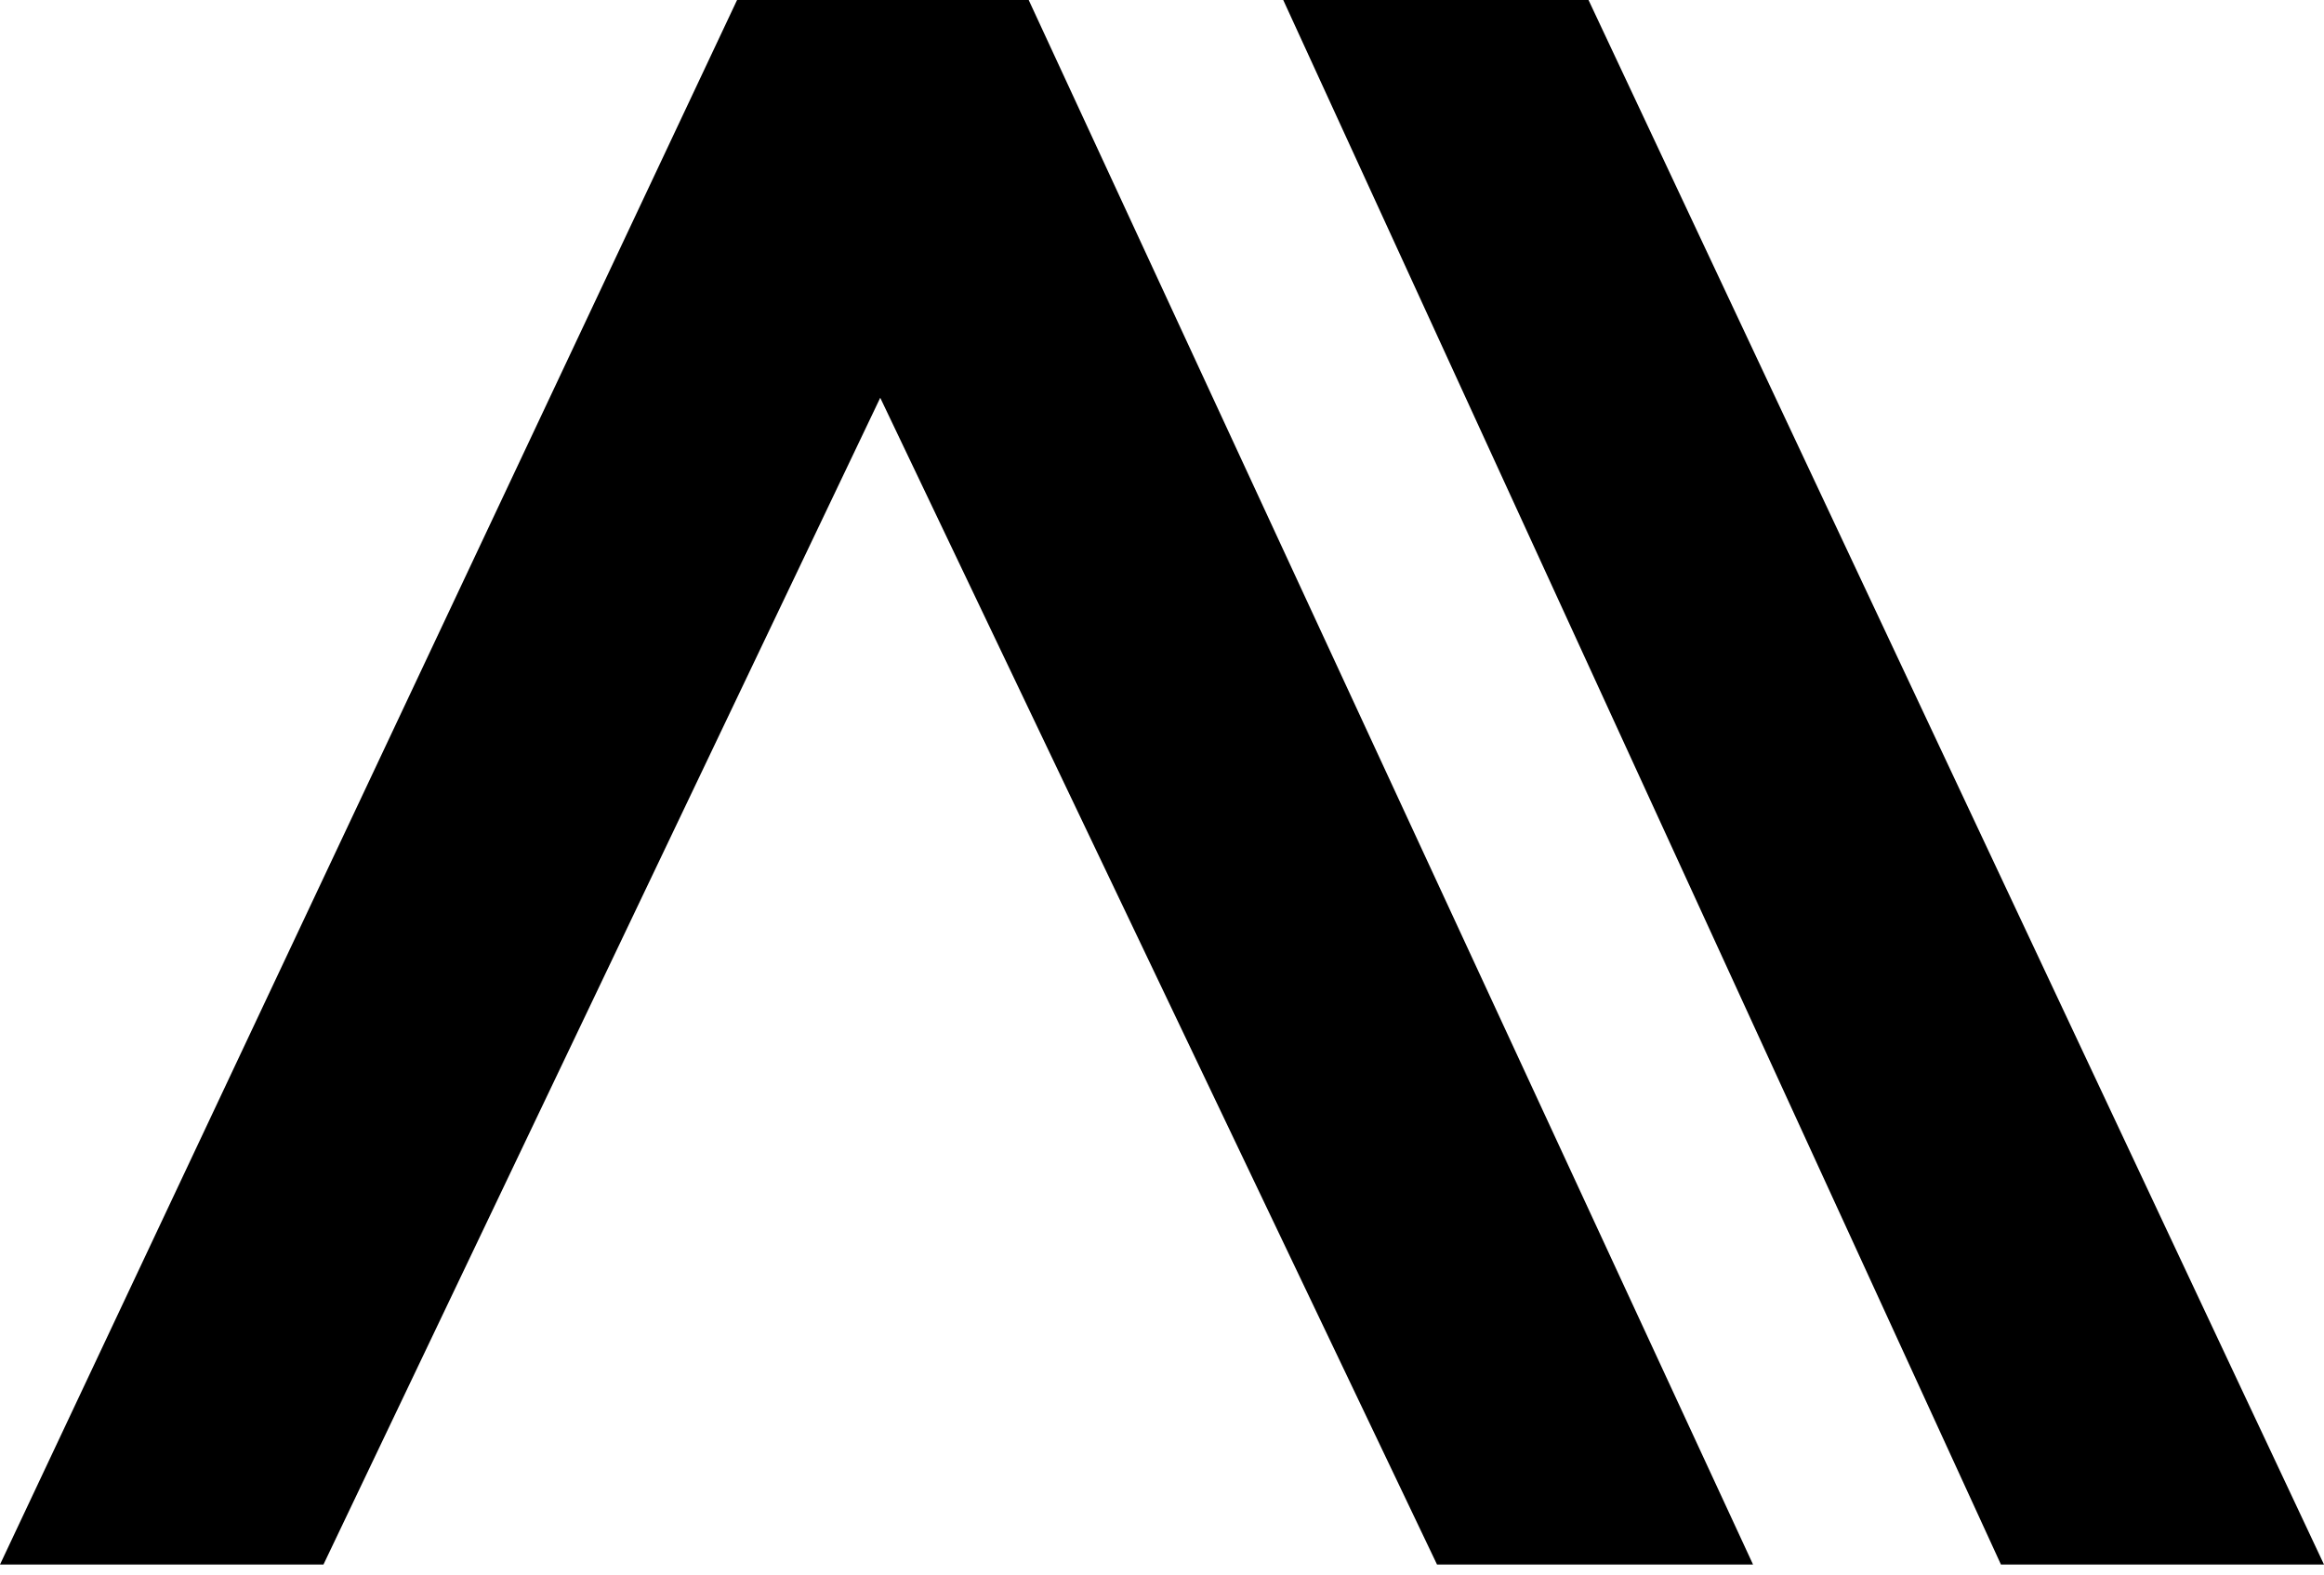
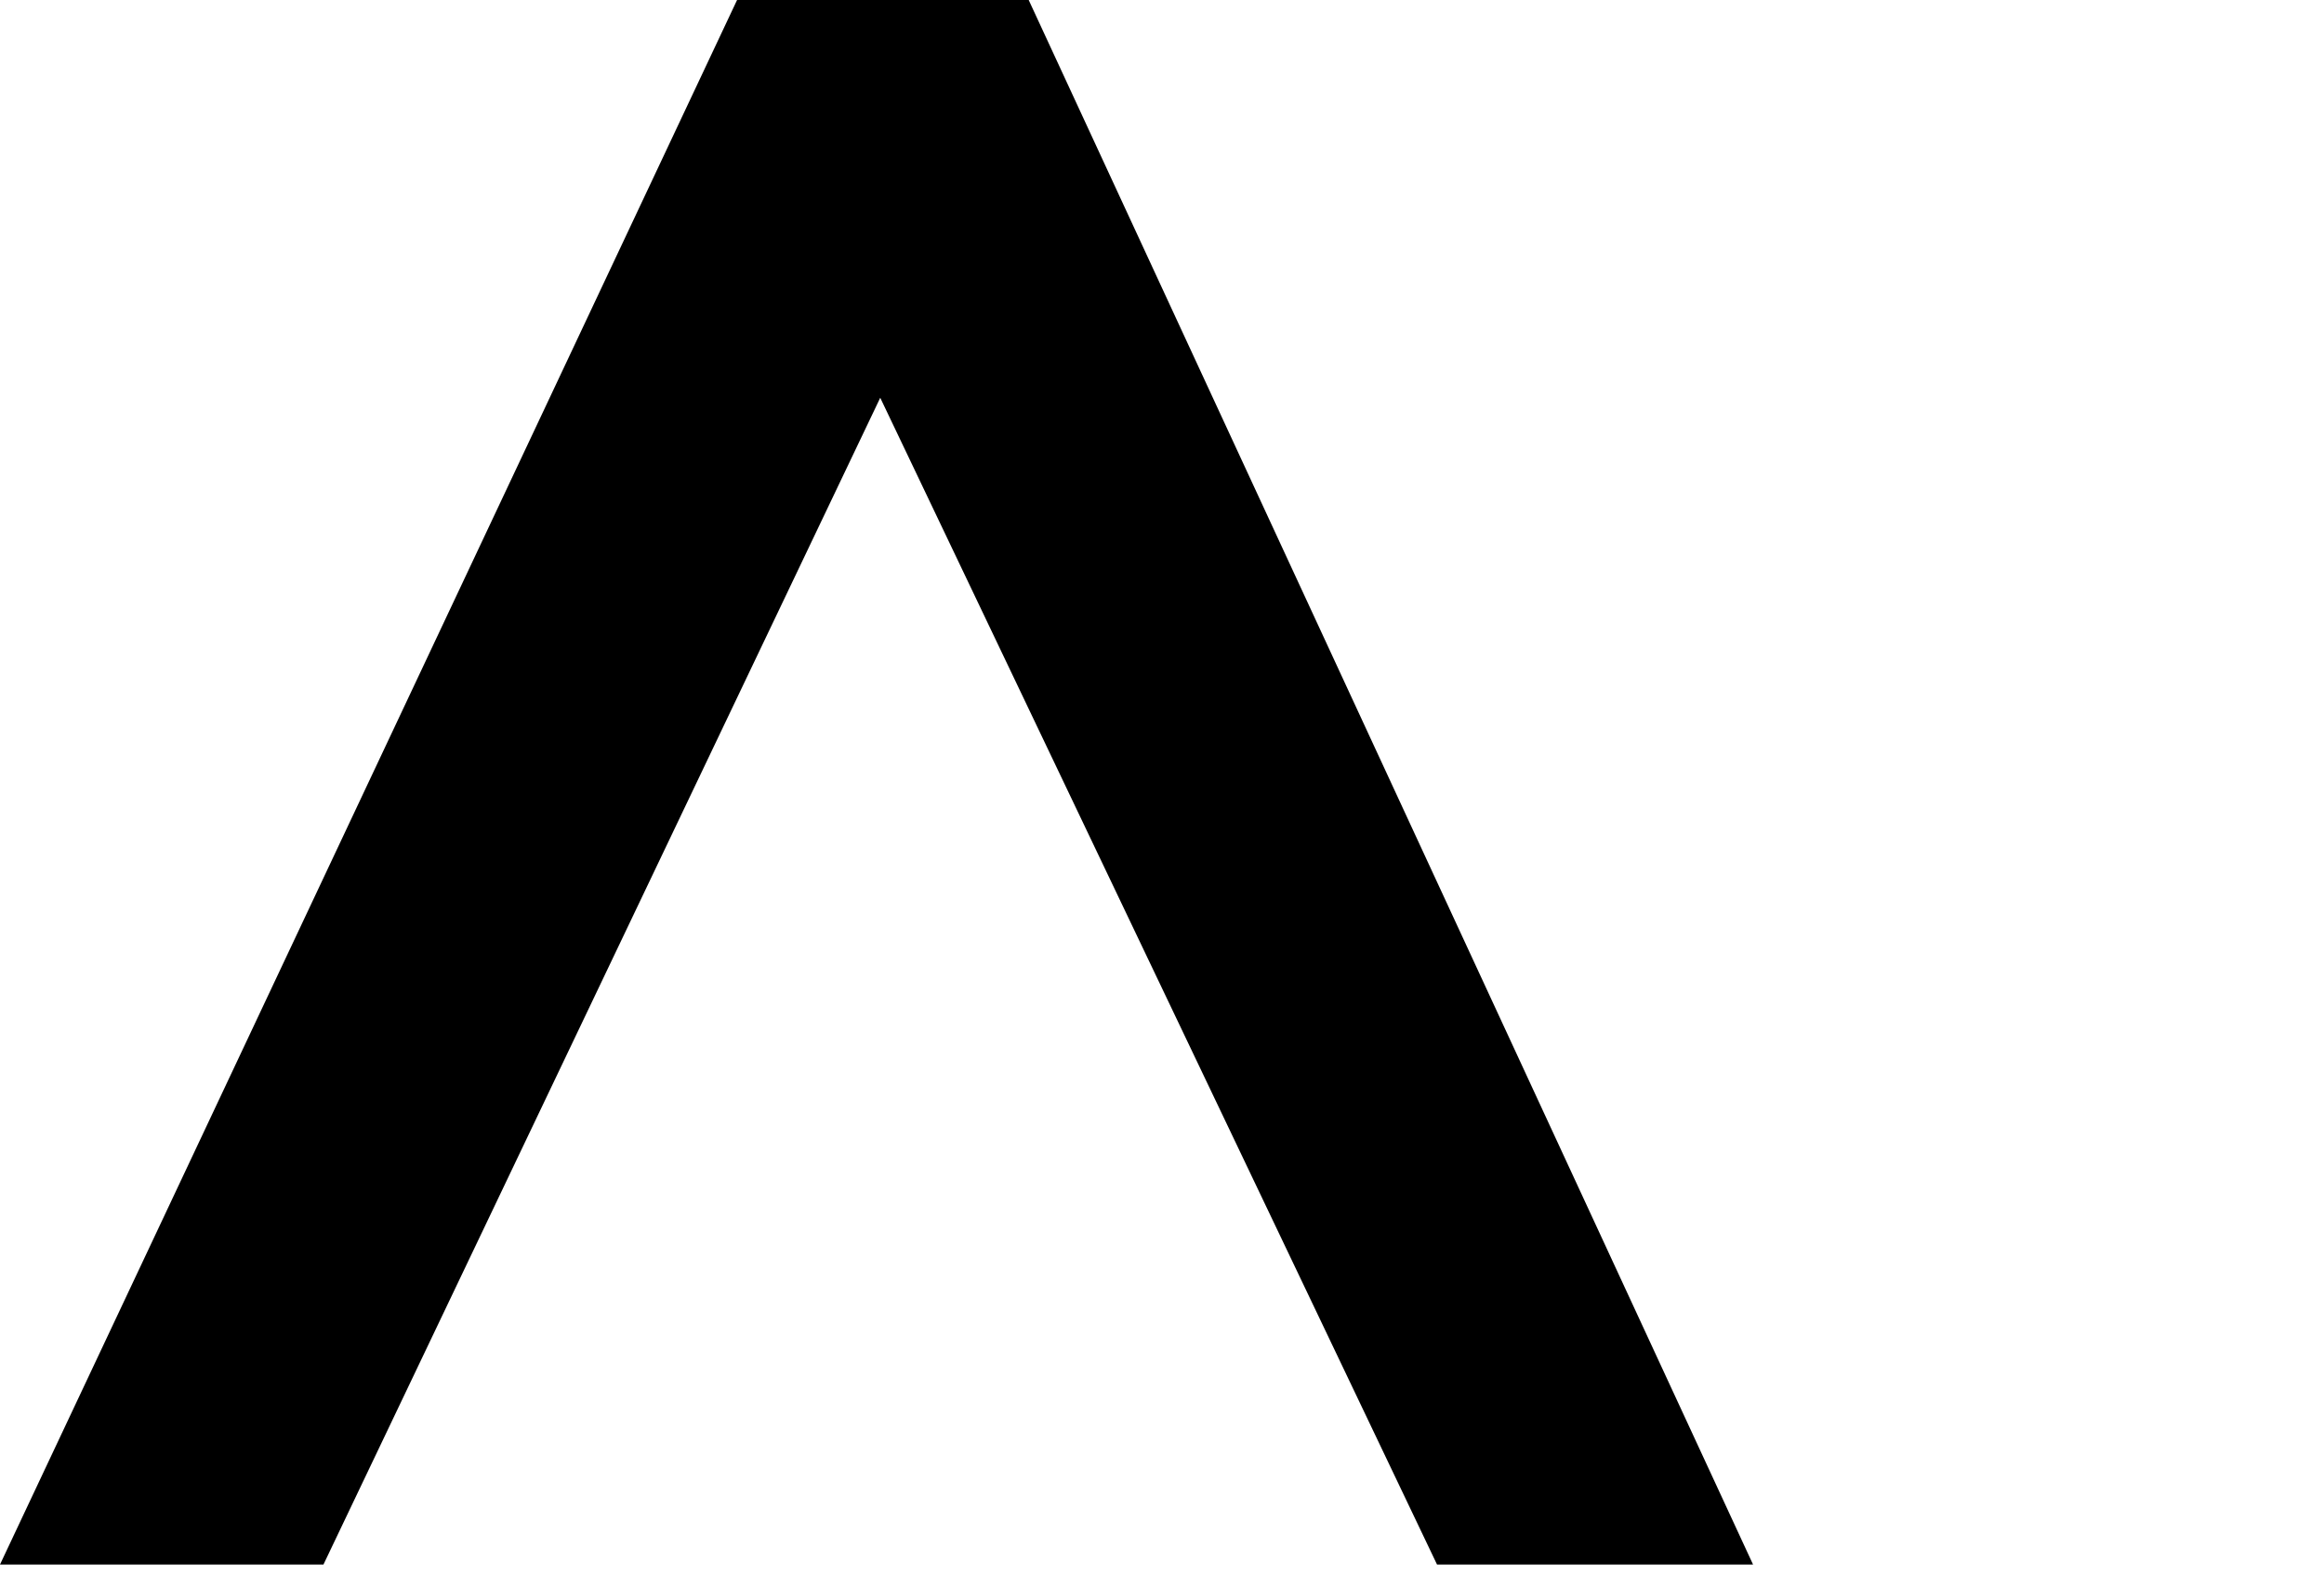
<svg xmlns="http://www.w3.org/2000/svg" width="180" height="122" viewBox="0 0 180 122" fill="none">
  <path d="M0 121.157H25.053L68.177 30.803L111.301 121.157H135.778L79.675 0H57.088L0 121.157Z" fill="black" />
-   <path d="M123.035 0H99.39L154.978 121.157H180L123.035 0Z" fill="black" />
</svg>